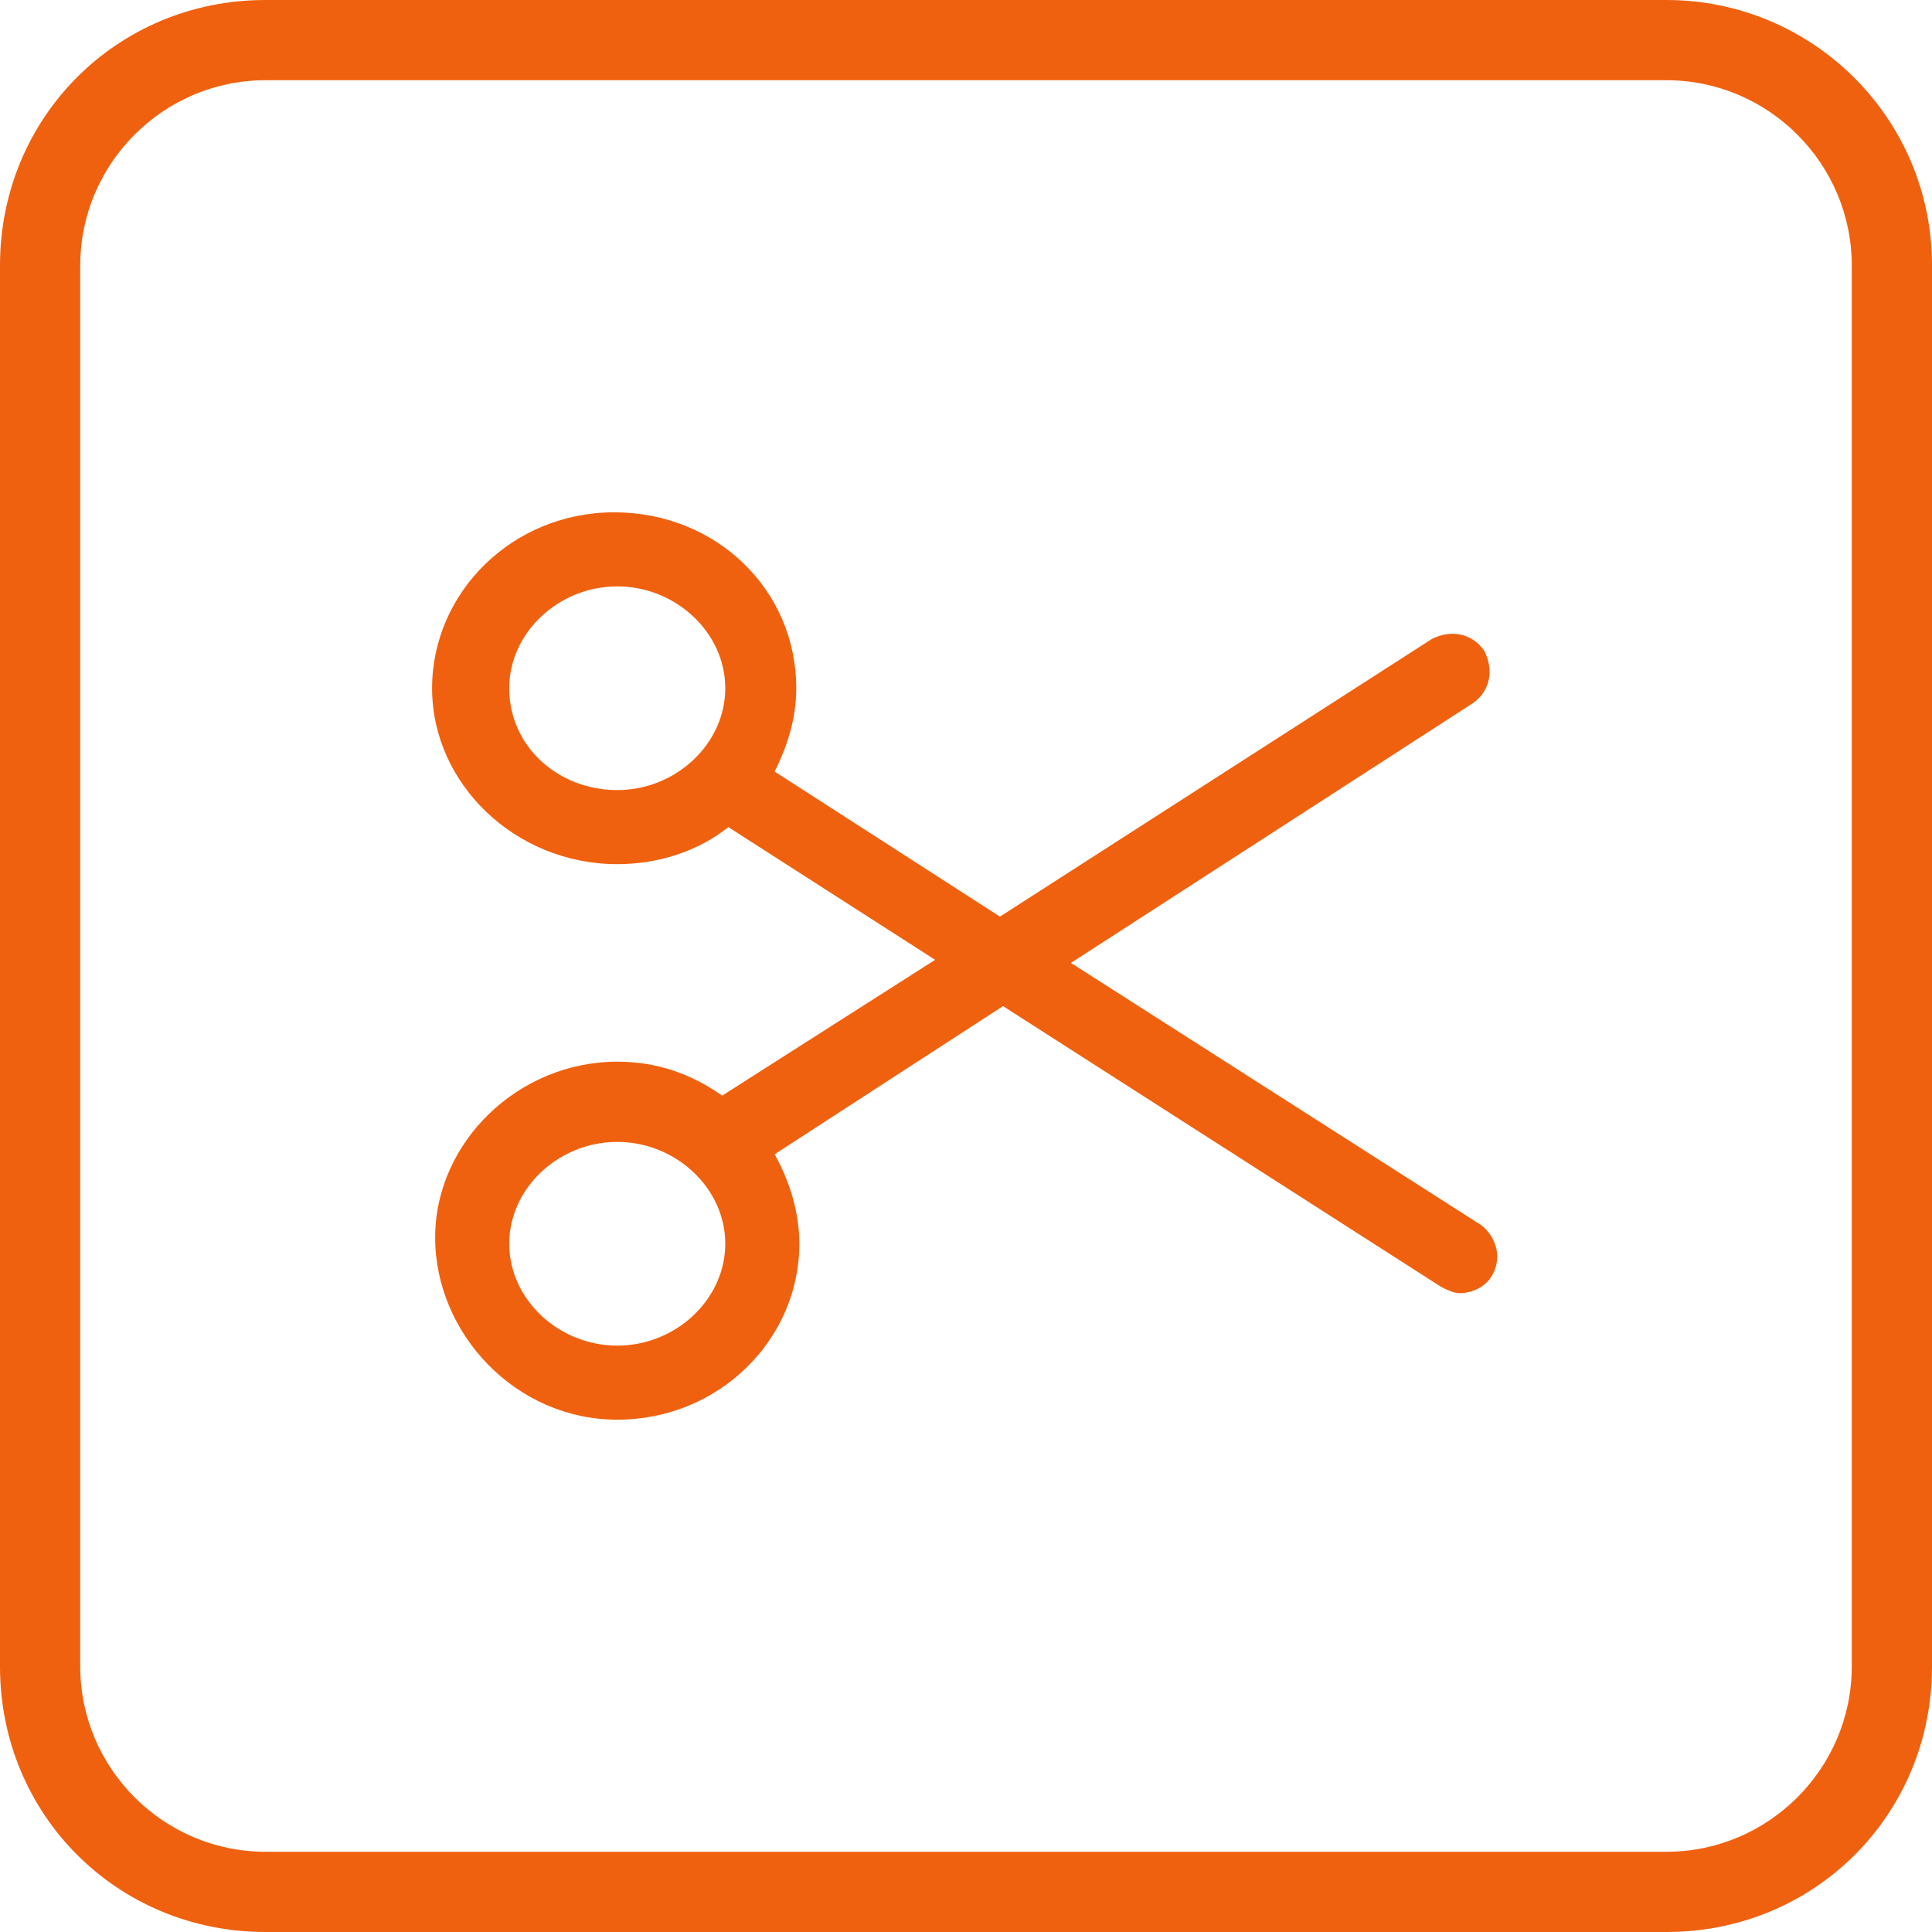
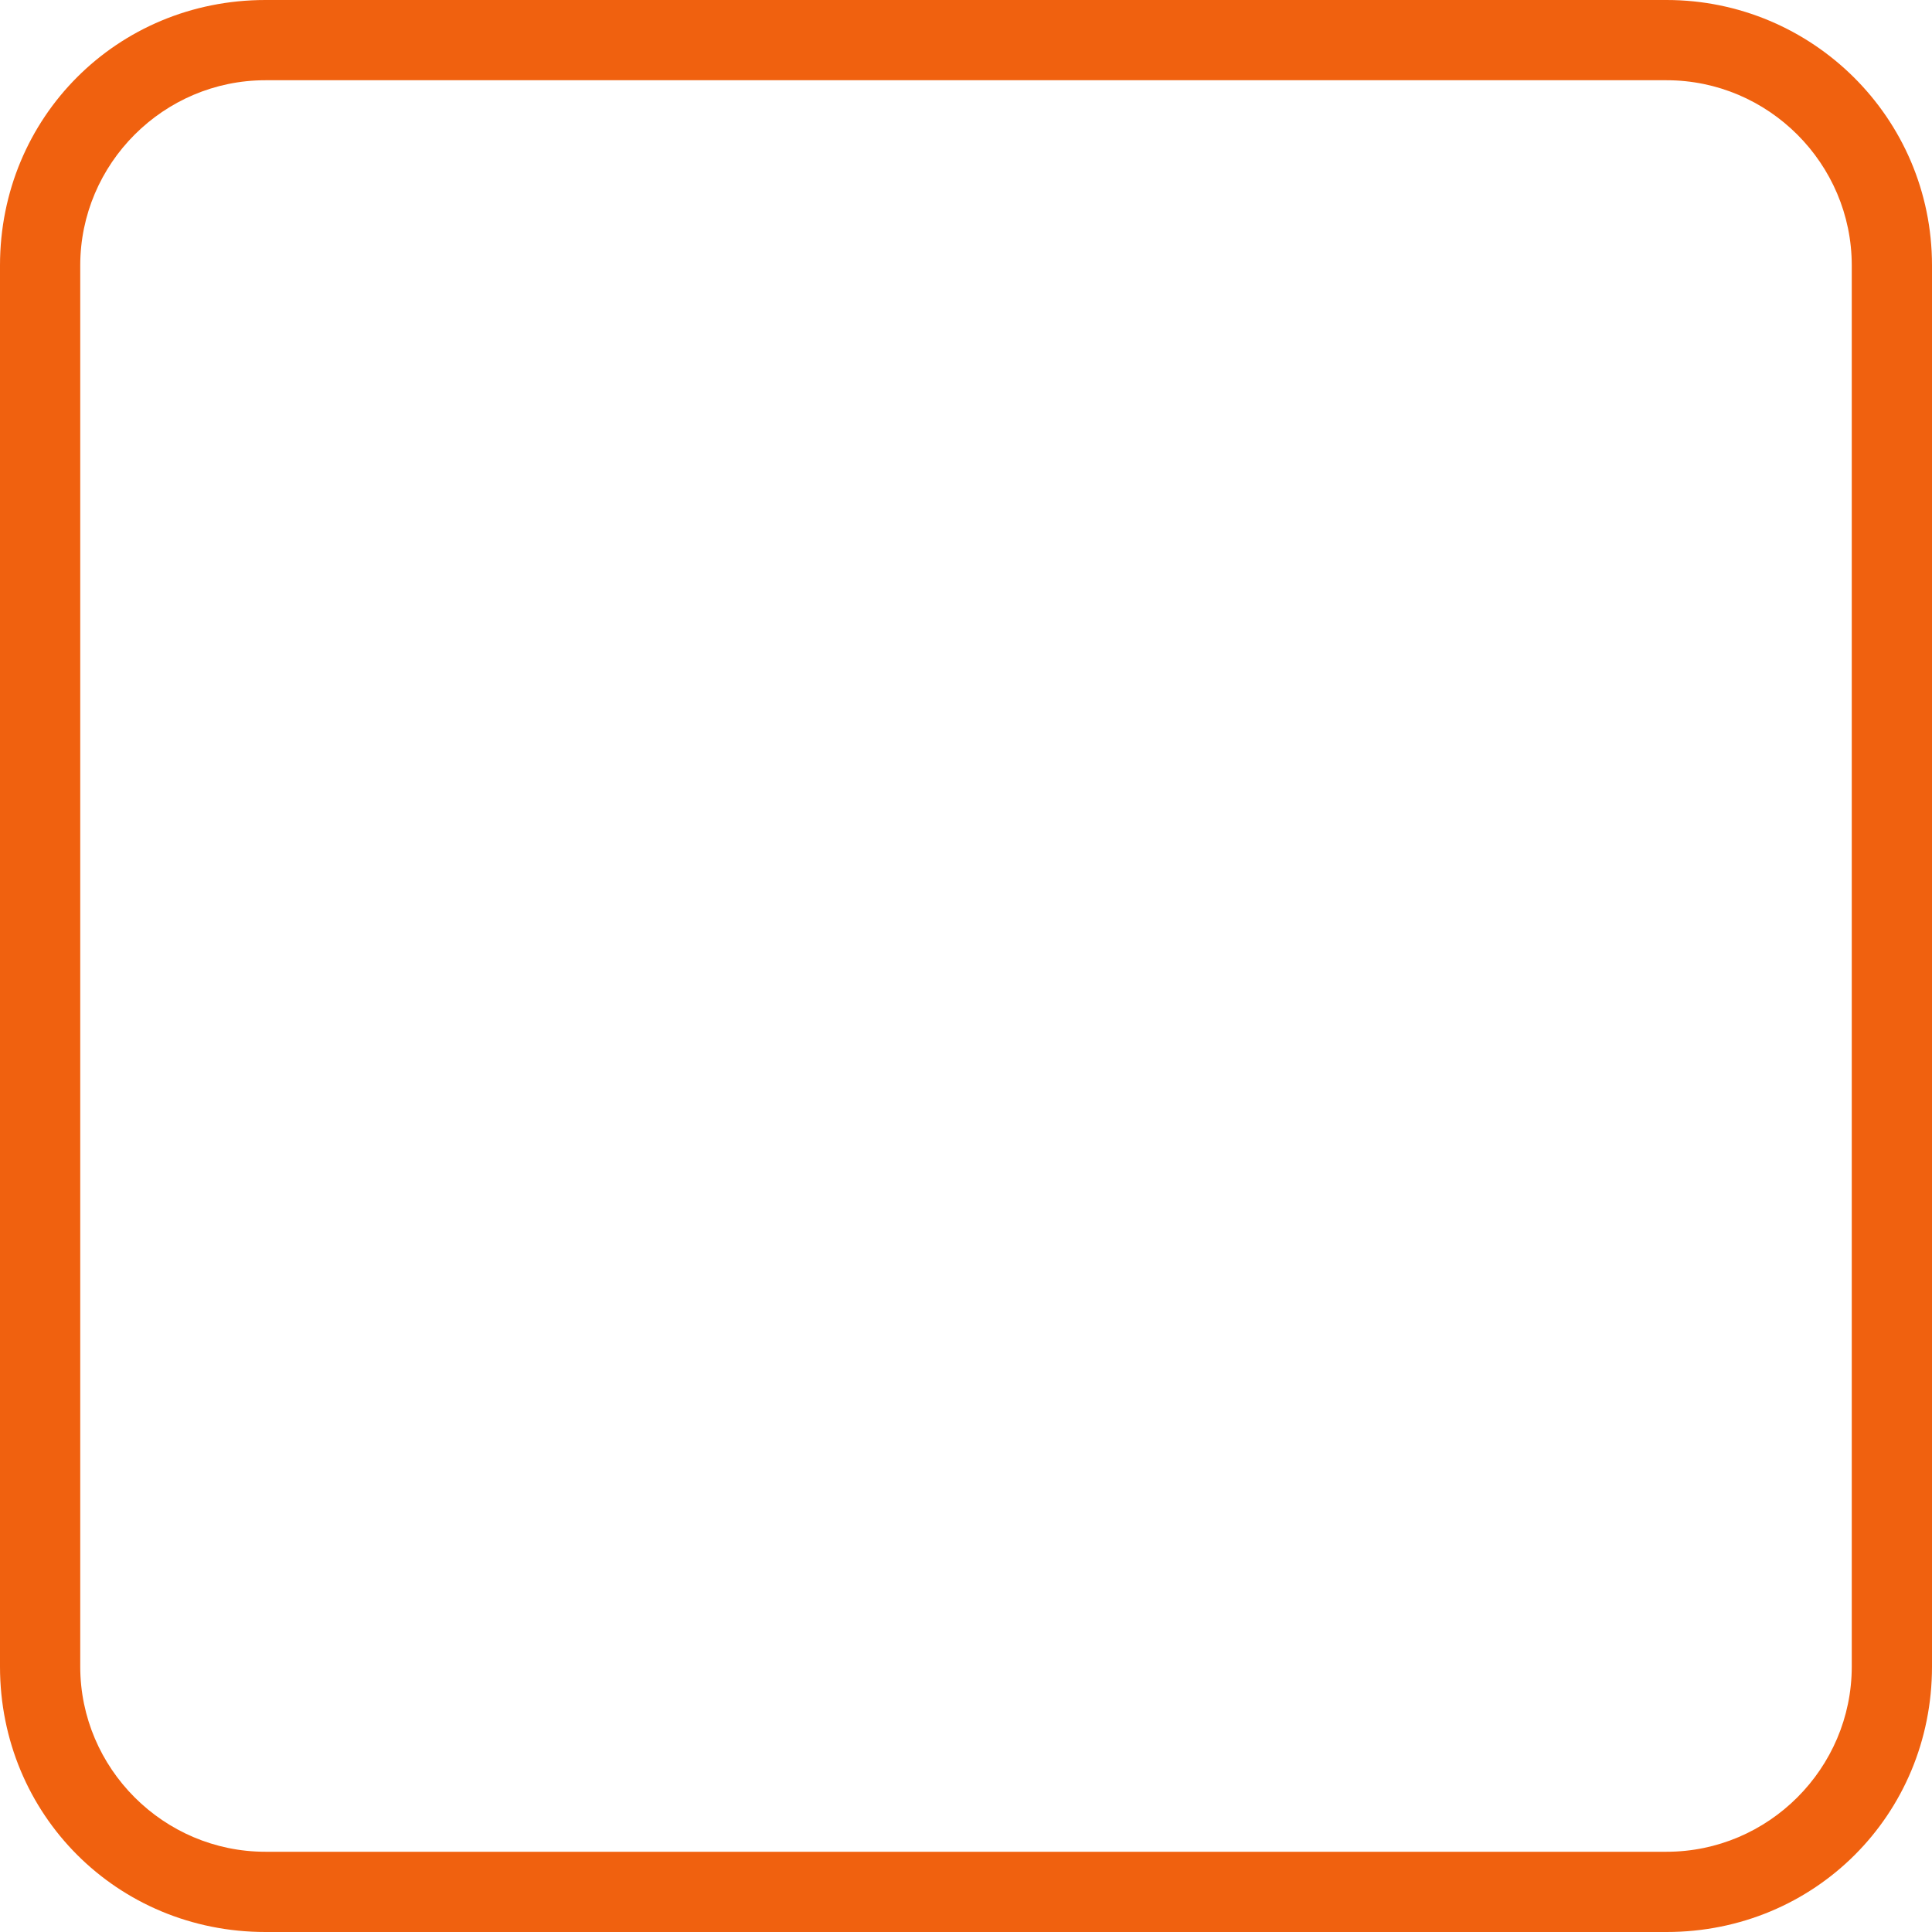
<svg xmlns="http://www.w3.org/2000/svg" version="1.0" id="Layer_1" x="0px" y="0px" viewBox="0 0 62.6 62.6" style="enable-background:new 0 0 62.6 62.6;" xml:space="preserve">
  <style type="text/css">
	.st0{fill:#F0610F;}
</style>
  <path class="st0" d="M54,62.6H8.6C3.8,62.6,0,58.8,0,54V8.6C0,3.8,3.8,0,8.6,0H54c4.7,0,8.6,3.8,8.6,8.6V54  C62.6,58.8,58.8,62.6,54,62.6z M8.6,2.6c-3.3,0-6,2.7-6,6V54c0,3.3,2.7,6,6,6H54c3.3,0,6-2.7,6-6V8.6c0-3.3-2.7-6-6-6" />
-   <path class="st0" d="M48,39.7l-13.3-8.5l13-8.4c0.6-0.4,0.7-1.1,0.4-1.7c-0.4-0.6-1.1-0.7-1.7-0.4l-14,9L25.1,25  c0.4-0.8,0.7-1.7,0.7-2.7c0-3.2-2.6-5.7-5.9-5.7s-5.9,2.6-5.9,5.7S16.7,28,20,28c1.3,0,2.6-0.4,3.6-1.2l6.7,4.3l-6.9,4.4  c-1-0.7-2.1-1.1-3.4-1.1c-3.2,0-5.9,2.6-5.9,5.7S16.7,46,20,46s5.9-2.6,5.9-5.7c0-1-0.3-2-0.8-2.9l7.4-4.8l14.2,9.1  c0.2,0.1,0.4,0.2,0.6,0.2c0.4,0,0.8-0.2,1-0.5C48.7,40.8,48.5,40.1,48,39.7z M16.5,22.3c0-1.8,1.6-3.3,3.5-3.3s3.5,1.5,3.5,3.3  s-1.6,3.3-3.5,3.3S16.5,24.2,16.5,22.3z M20,43.6c-1.9,0-3.5-1.5-3.5-3.3S18.1,37,20,37s3.5,1.5,3.5,3.3S21.9,43.6,20,43.6z" />
</svg>